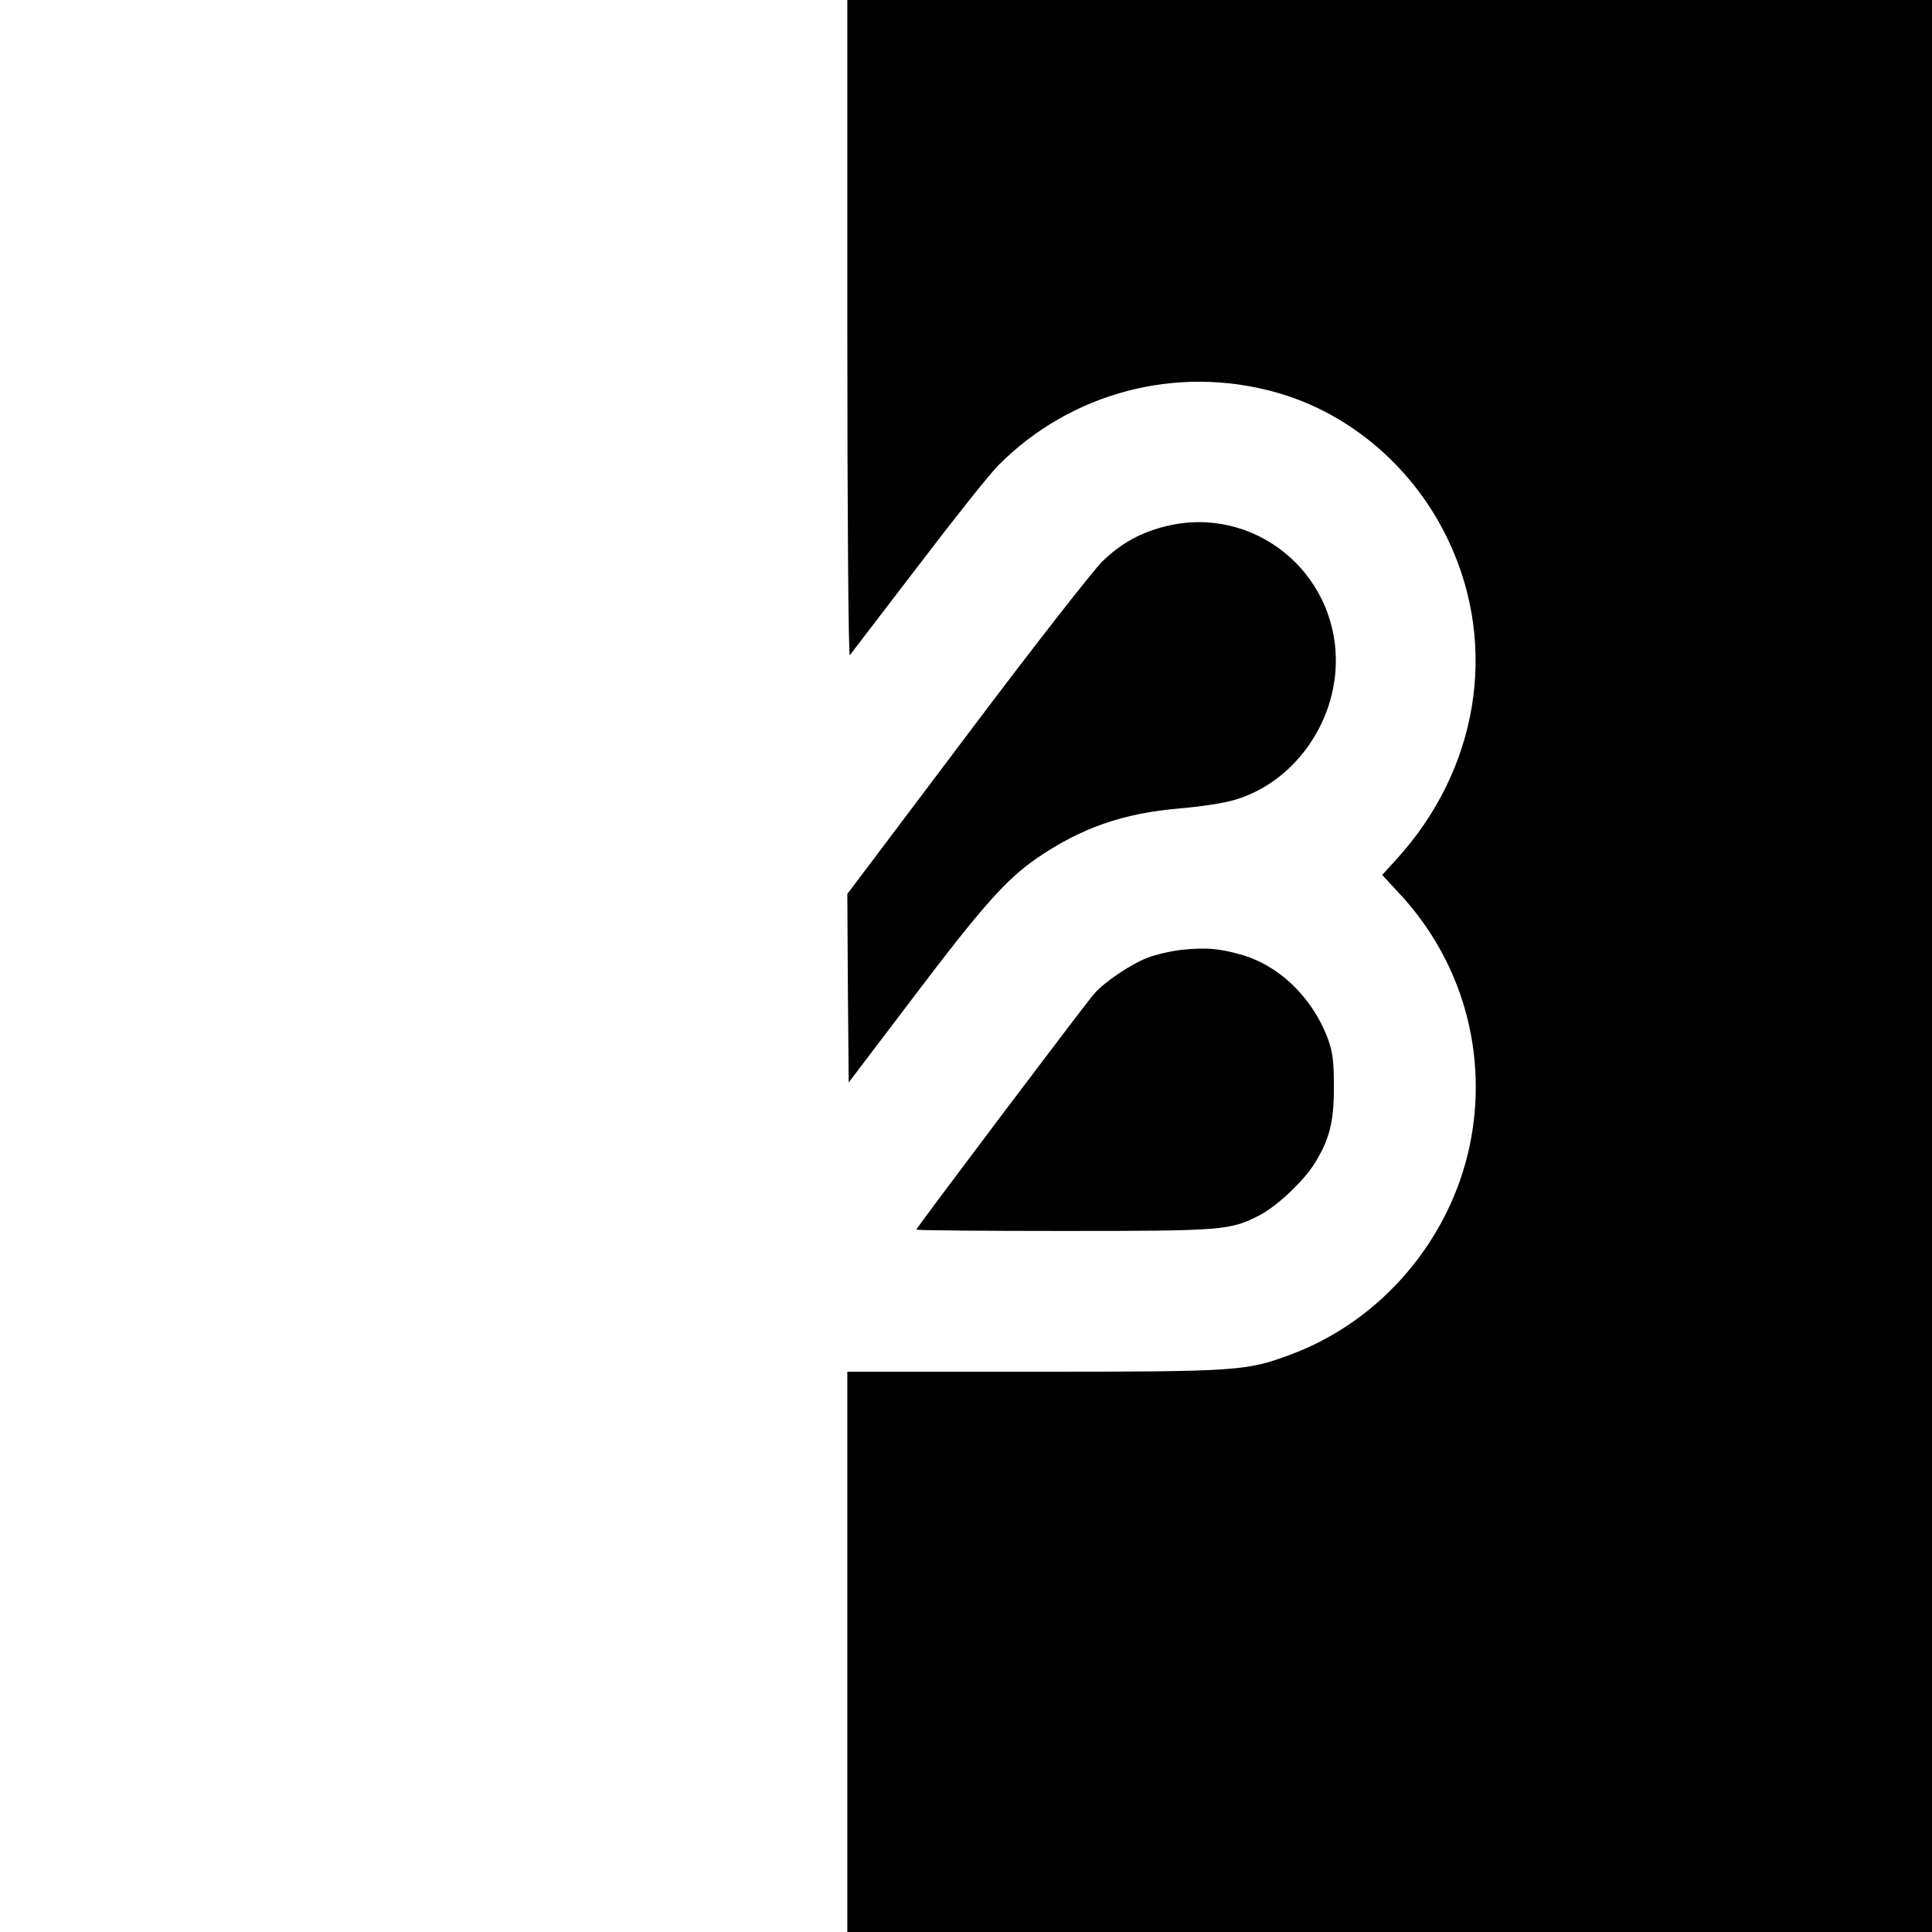
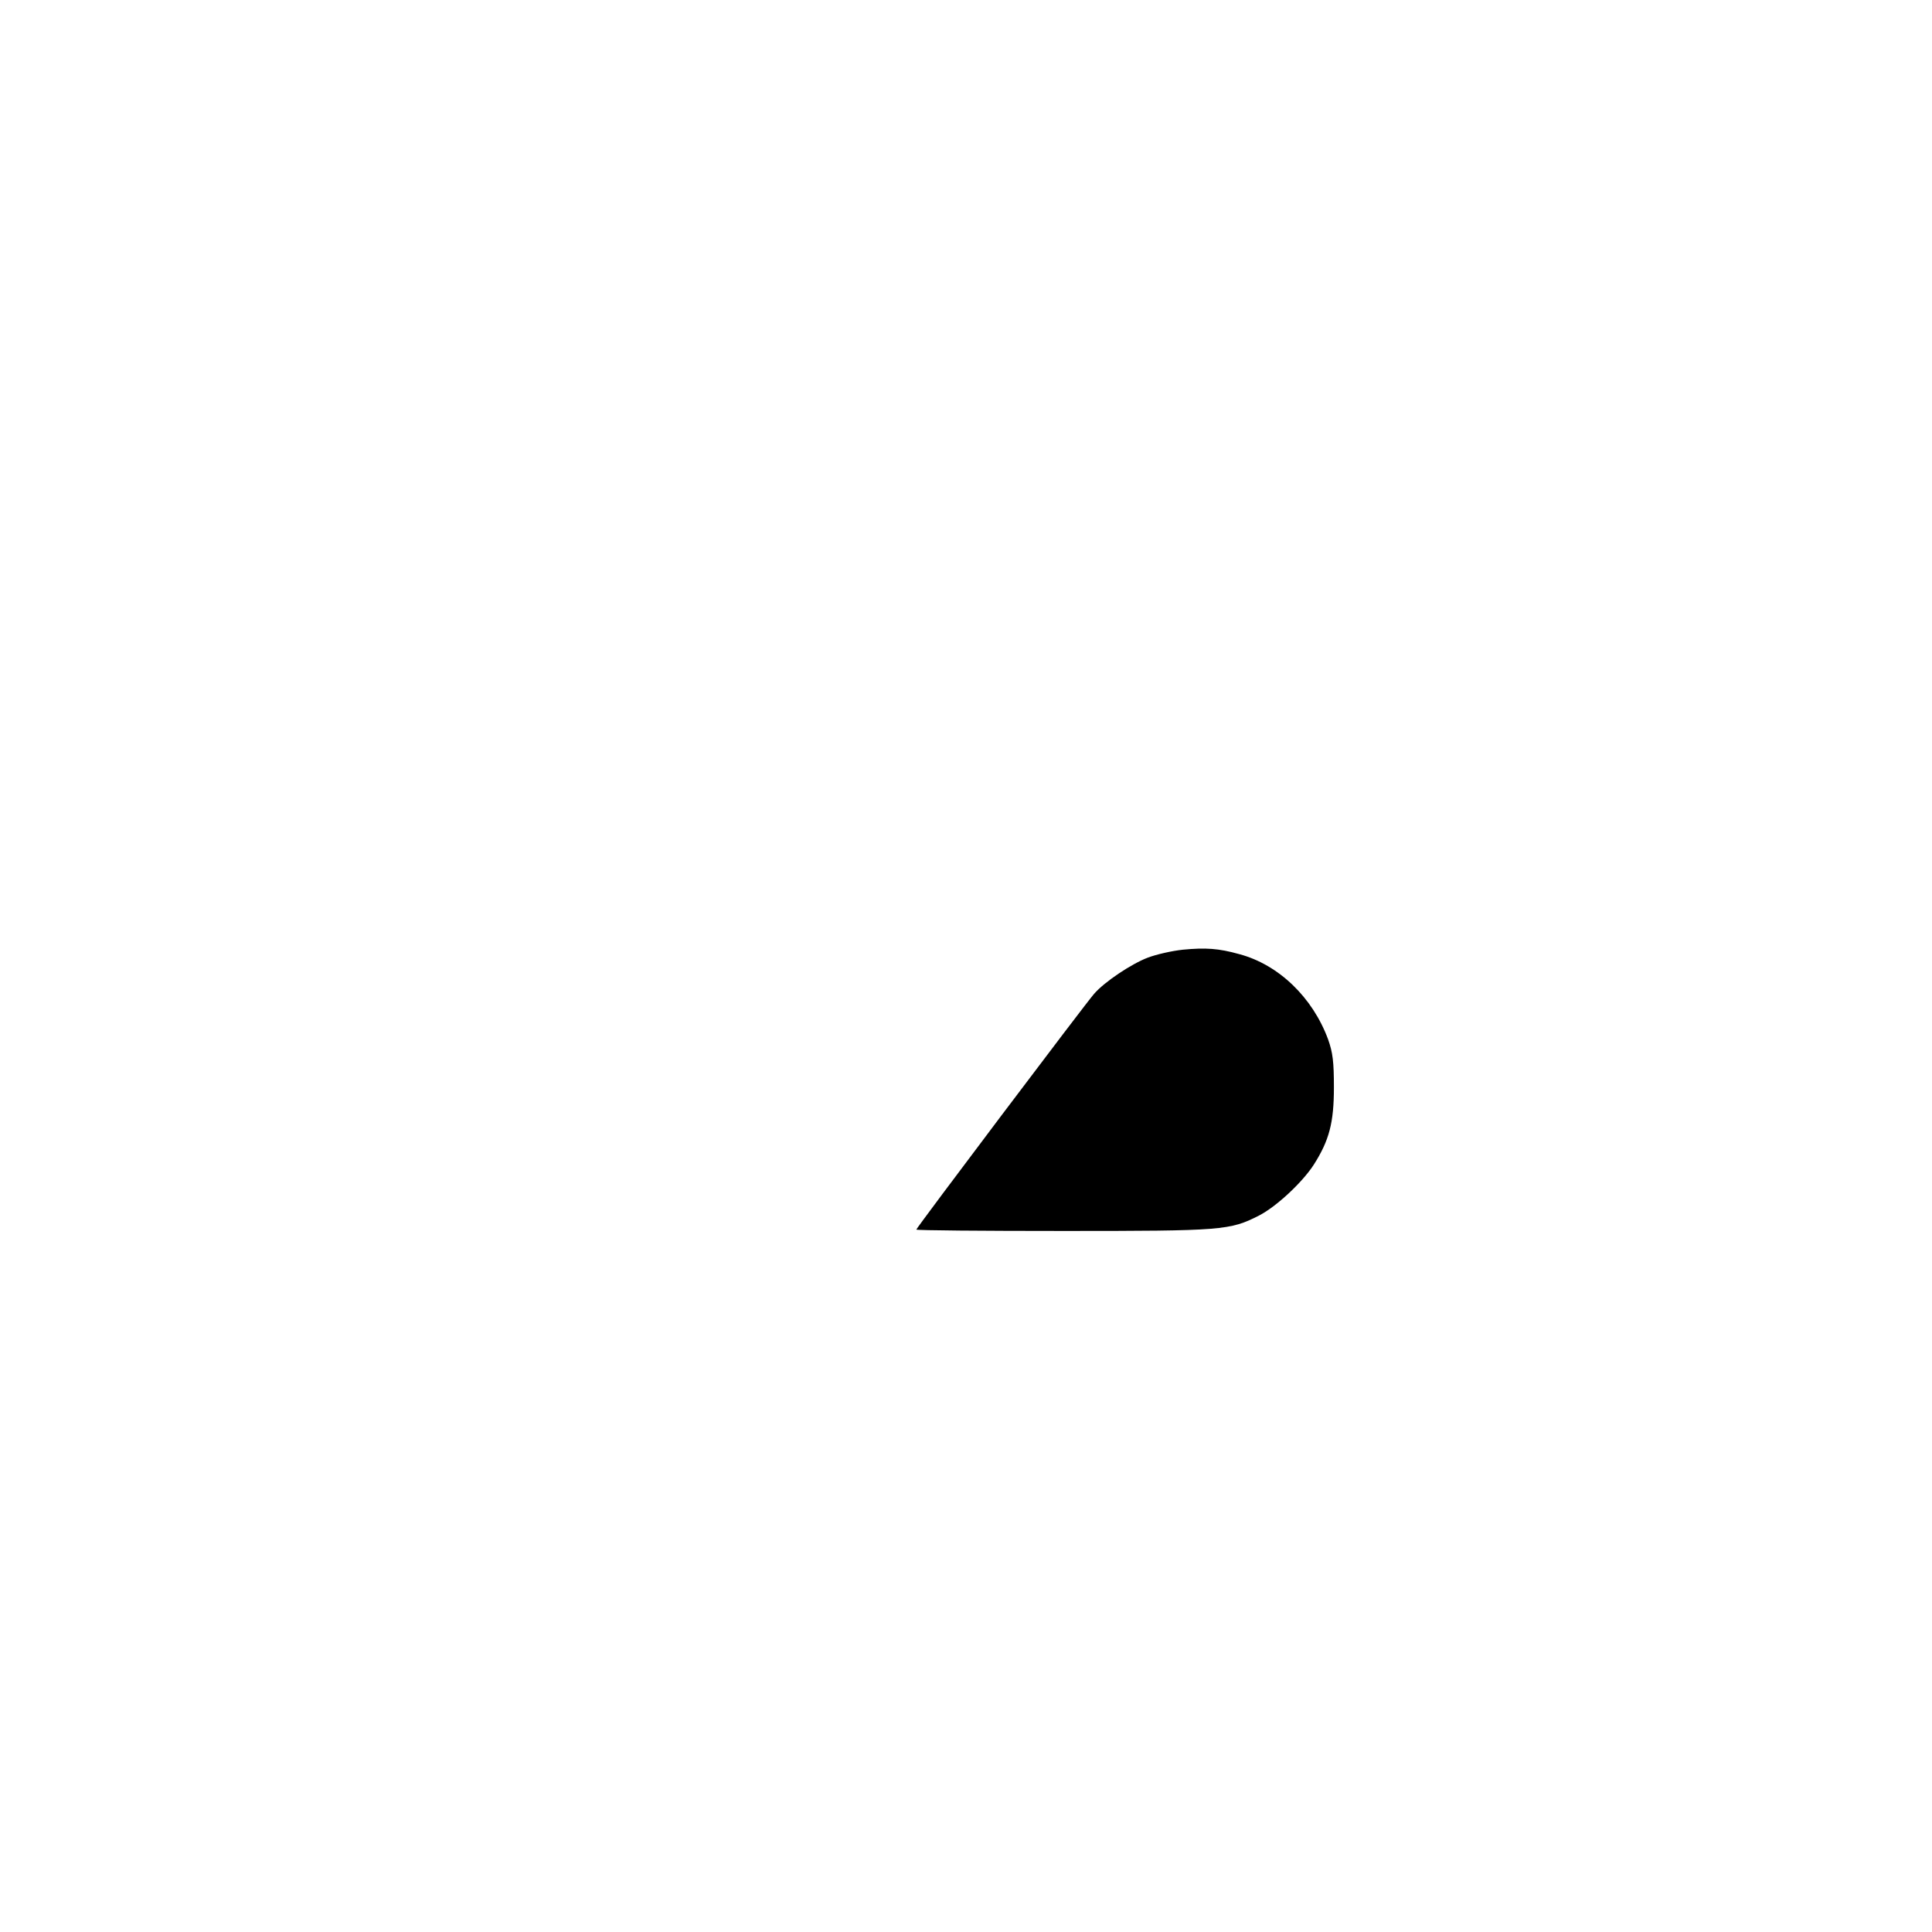
<svg xmlns="http://www.w3.org/2000/svg" version="1.0" width="700pt" height="700pt" viewBox="0 0 700 700" preserveAspectRatio="xMidYMid meet">
  <g transform="translate(0,700) scale(0.1,-0.1)" fill="#000000" stroke="none">
-     <path d="M3070 5808 c0 -657 4 -1188 9 -1182 4 5 114 149 245 320 130 171 262 337 294 369 262 263 644 364 1003 264 271 -75 505 -276 629 -542 179 -382 105 -827 -191 -1151 l-51 -56 60 -65 c231 -246 326 -585 257 -916 -72 -342 -320 -633 -644 -755 -165 -62 -191 -64 -937 -64 l-674 0 0 -1015 0 -1015 1965 0 1965 0 0 3500 0 3500 -1965 0 -1965 0 0 -1192z" />
-     <path d="M4227 5094 c-92 -22 -165 -62 -233 -128 -34 -34 -255 -316 -493 -633 l-431 -572 2 -341 3 -342 230 303 c255 337 340 432 451 509 160 110 314 164 519 181 72 6 159 19 195 30 213 60 370 275 370 505 0 325 -300 564 -613 488z" />
    <path d="M4285 3559 c-38 -4 -96 -17 -127 -29 -58 -22 -156 -87 -194 -131 -31 -35 -644 -848 -644 -854 0 -3 240 -5 533 -5 577 0 603 2 709 56 62 32 156 119 198 184 56 88 73 152 73 280 0 93 -4 126 -21 174 -56 152 -179 271 -322 309 -75 21 -122 24 -205 16z" />
  </g>
</svg>